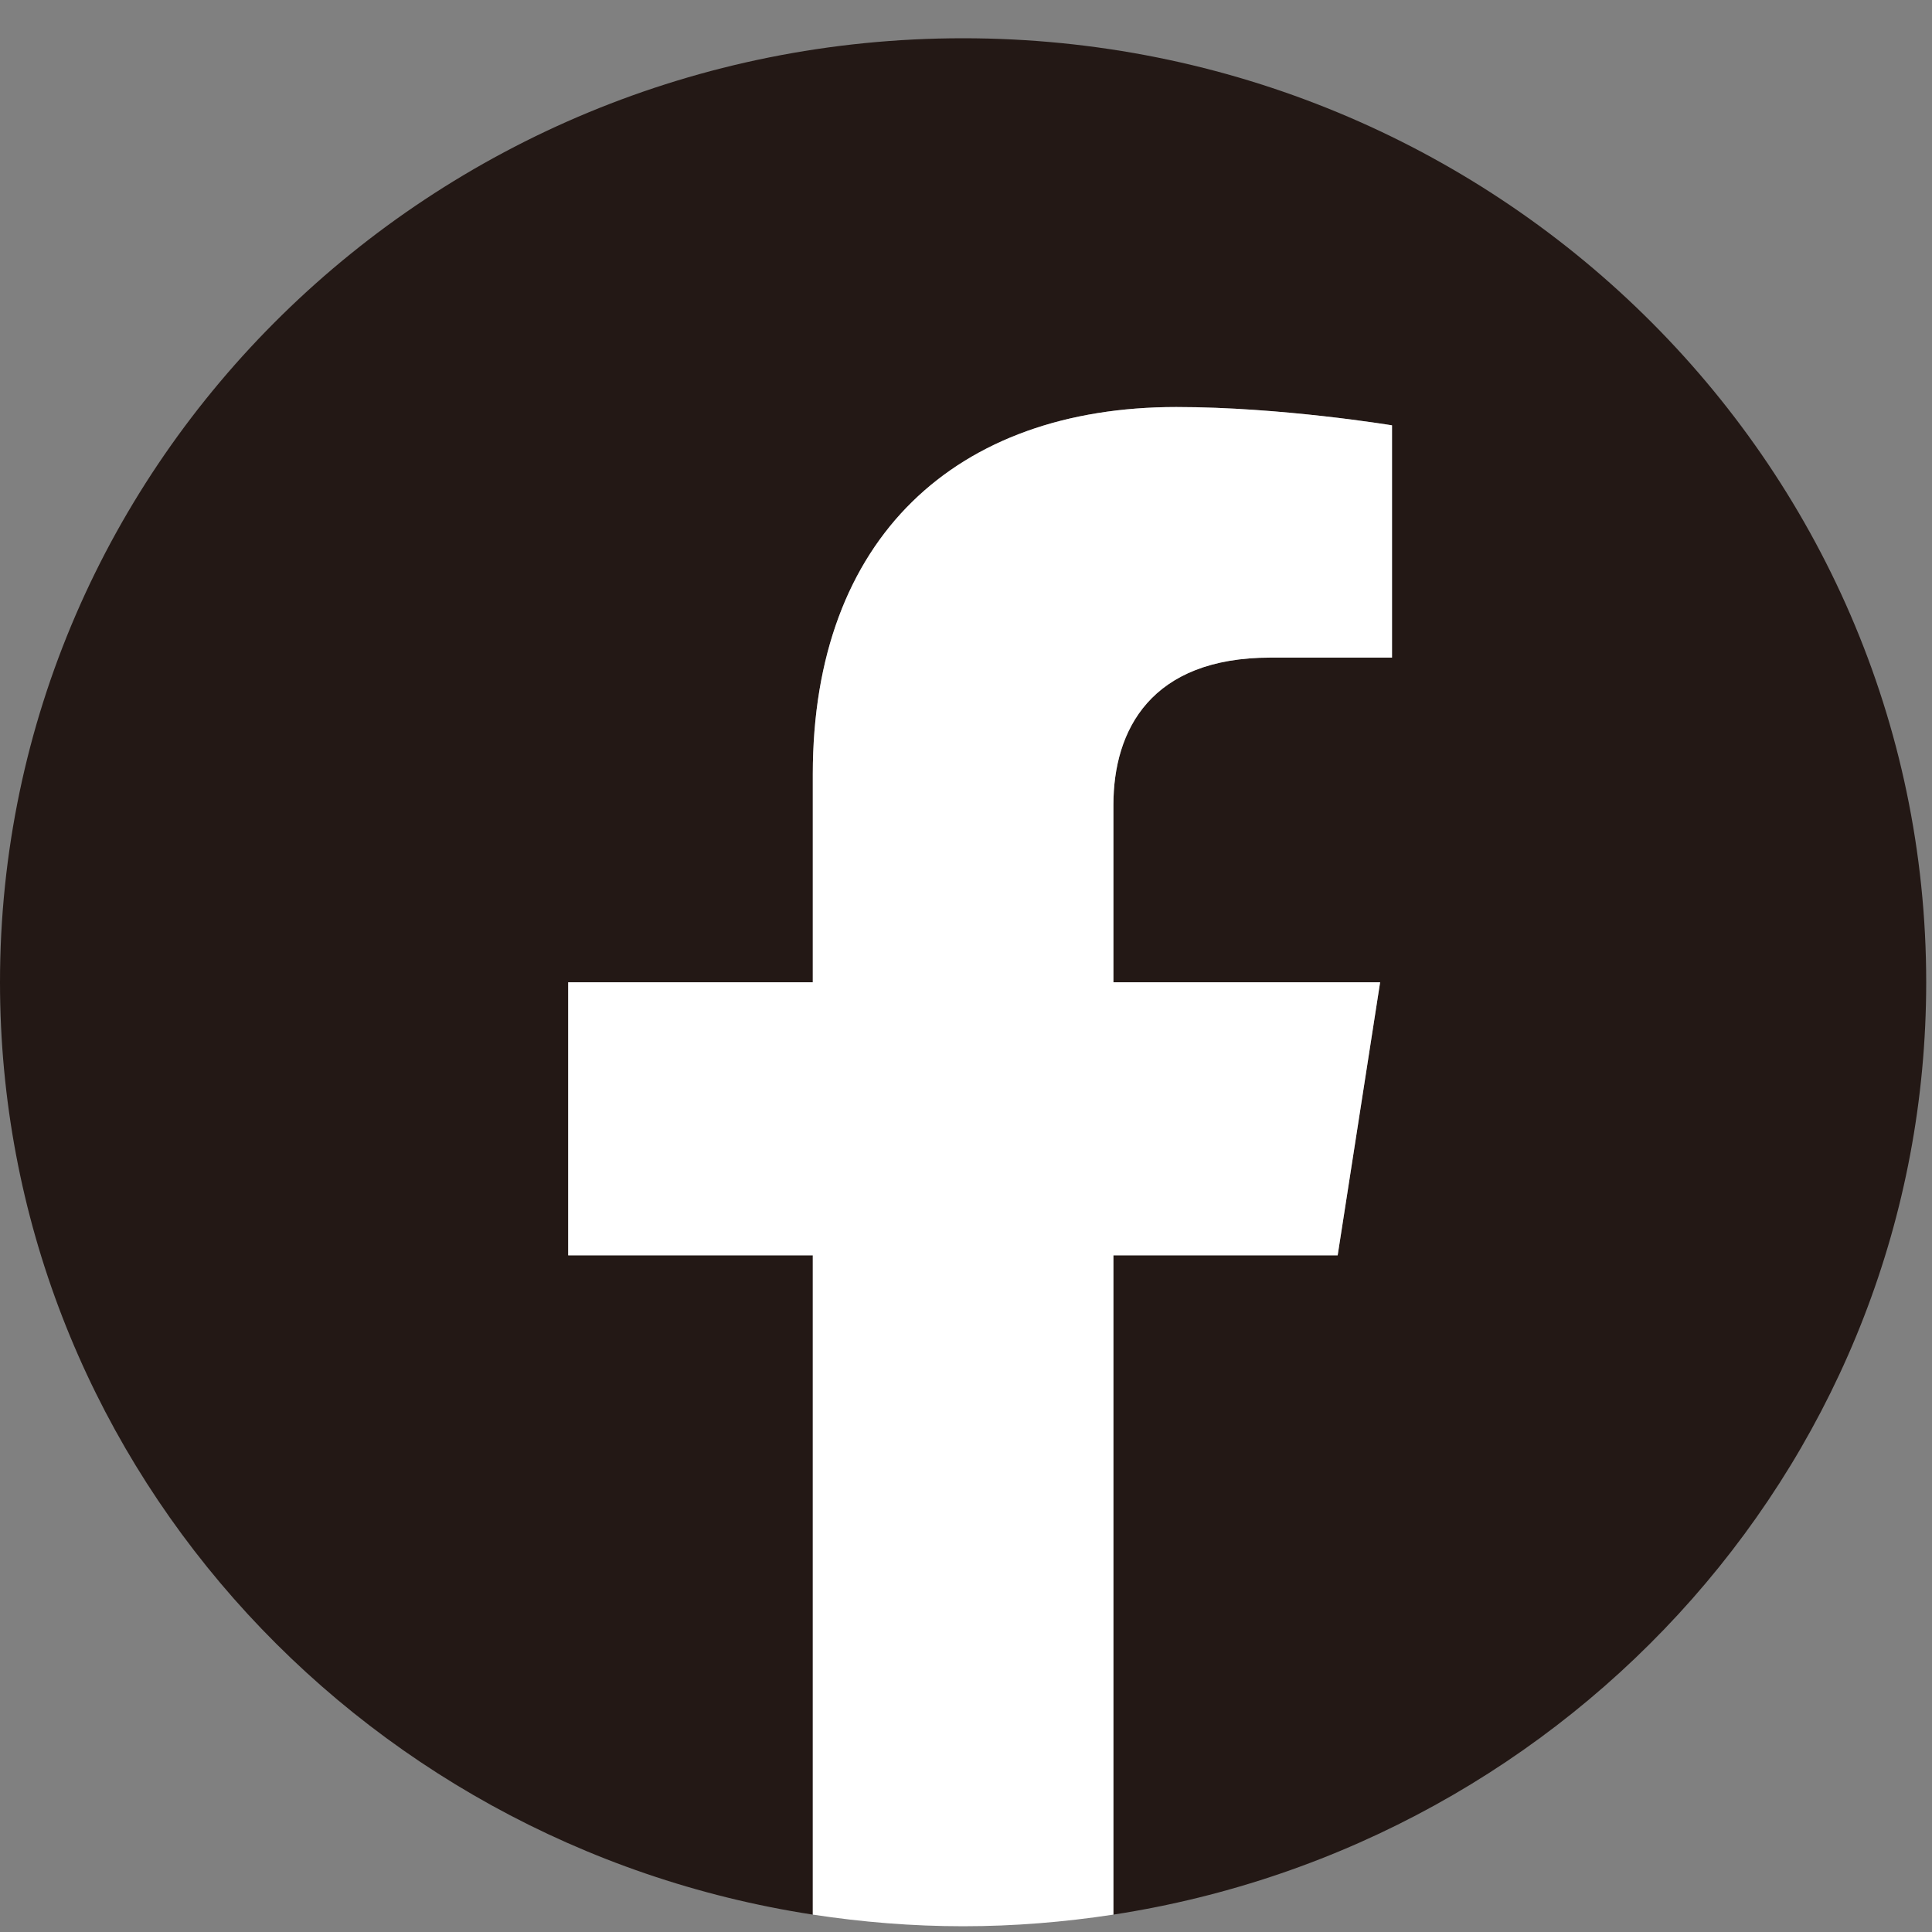
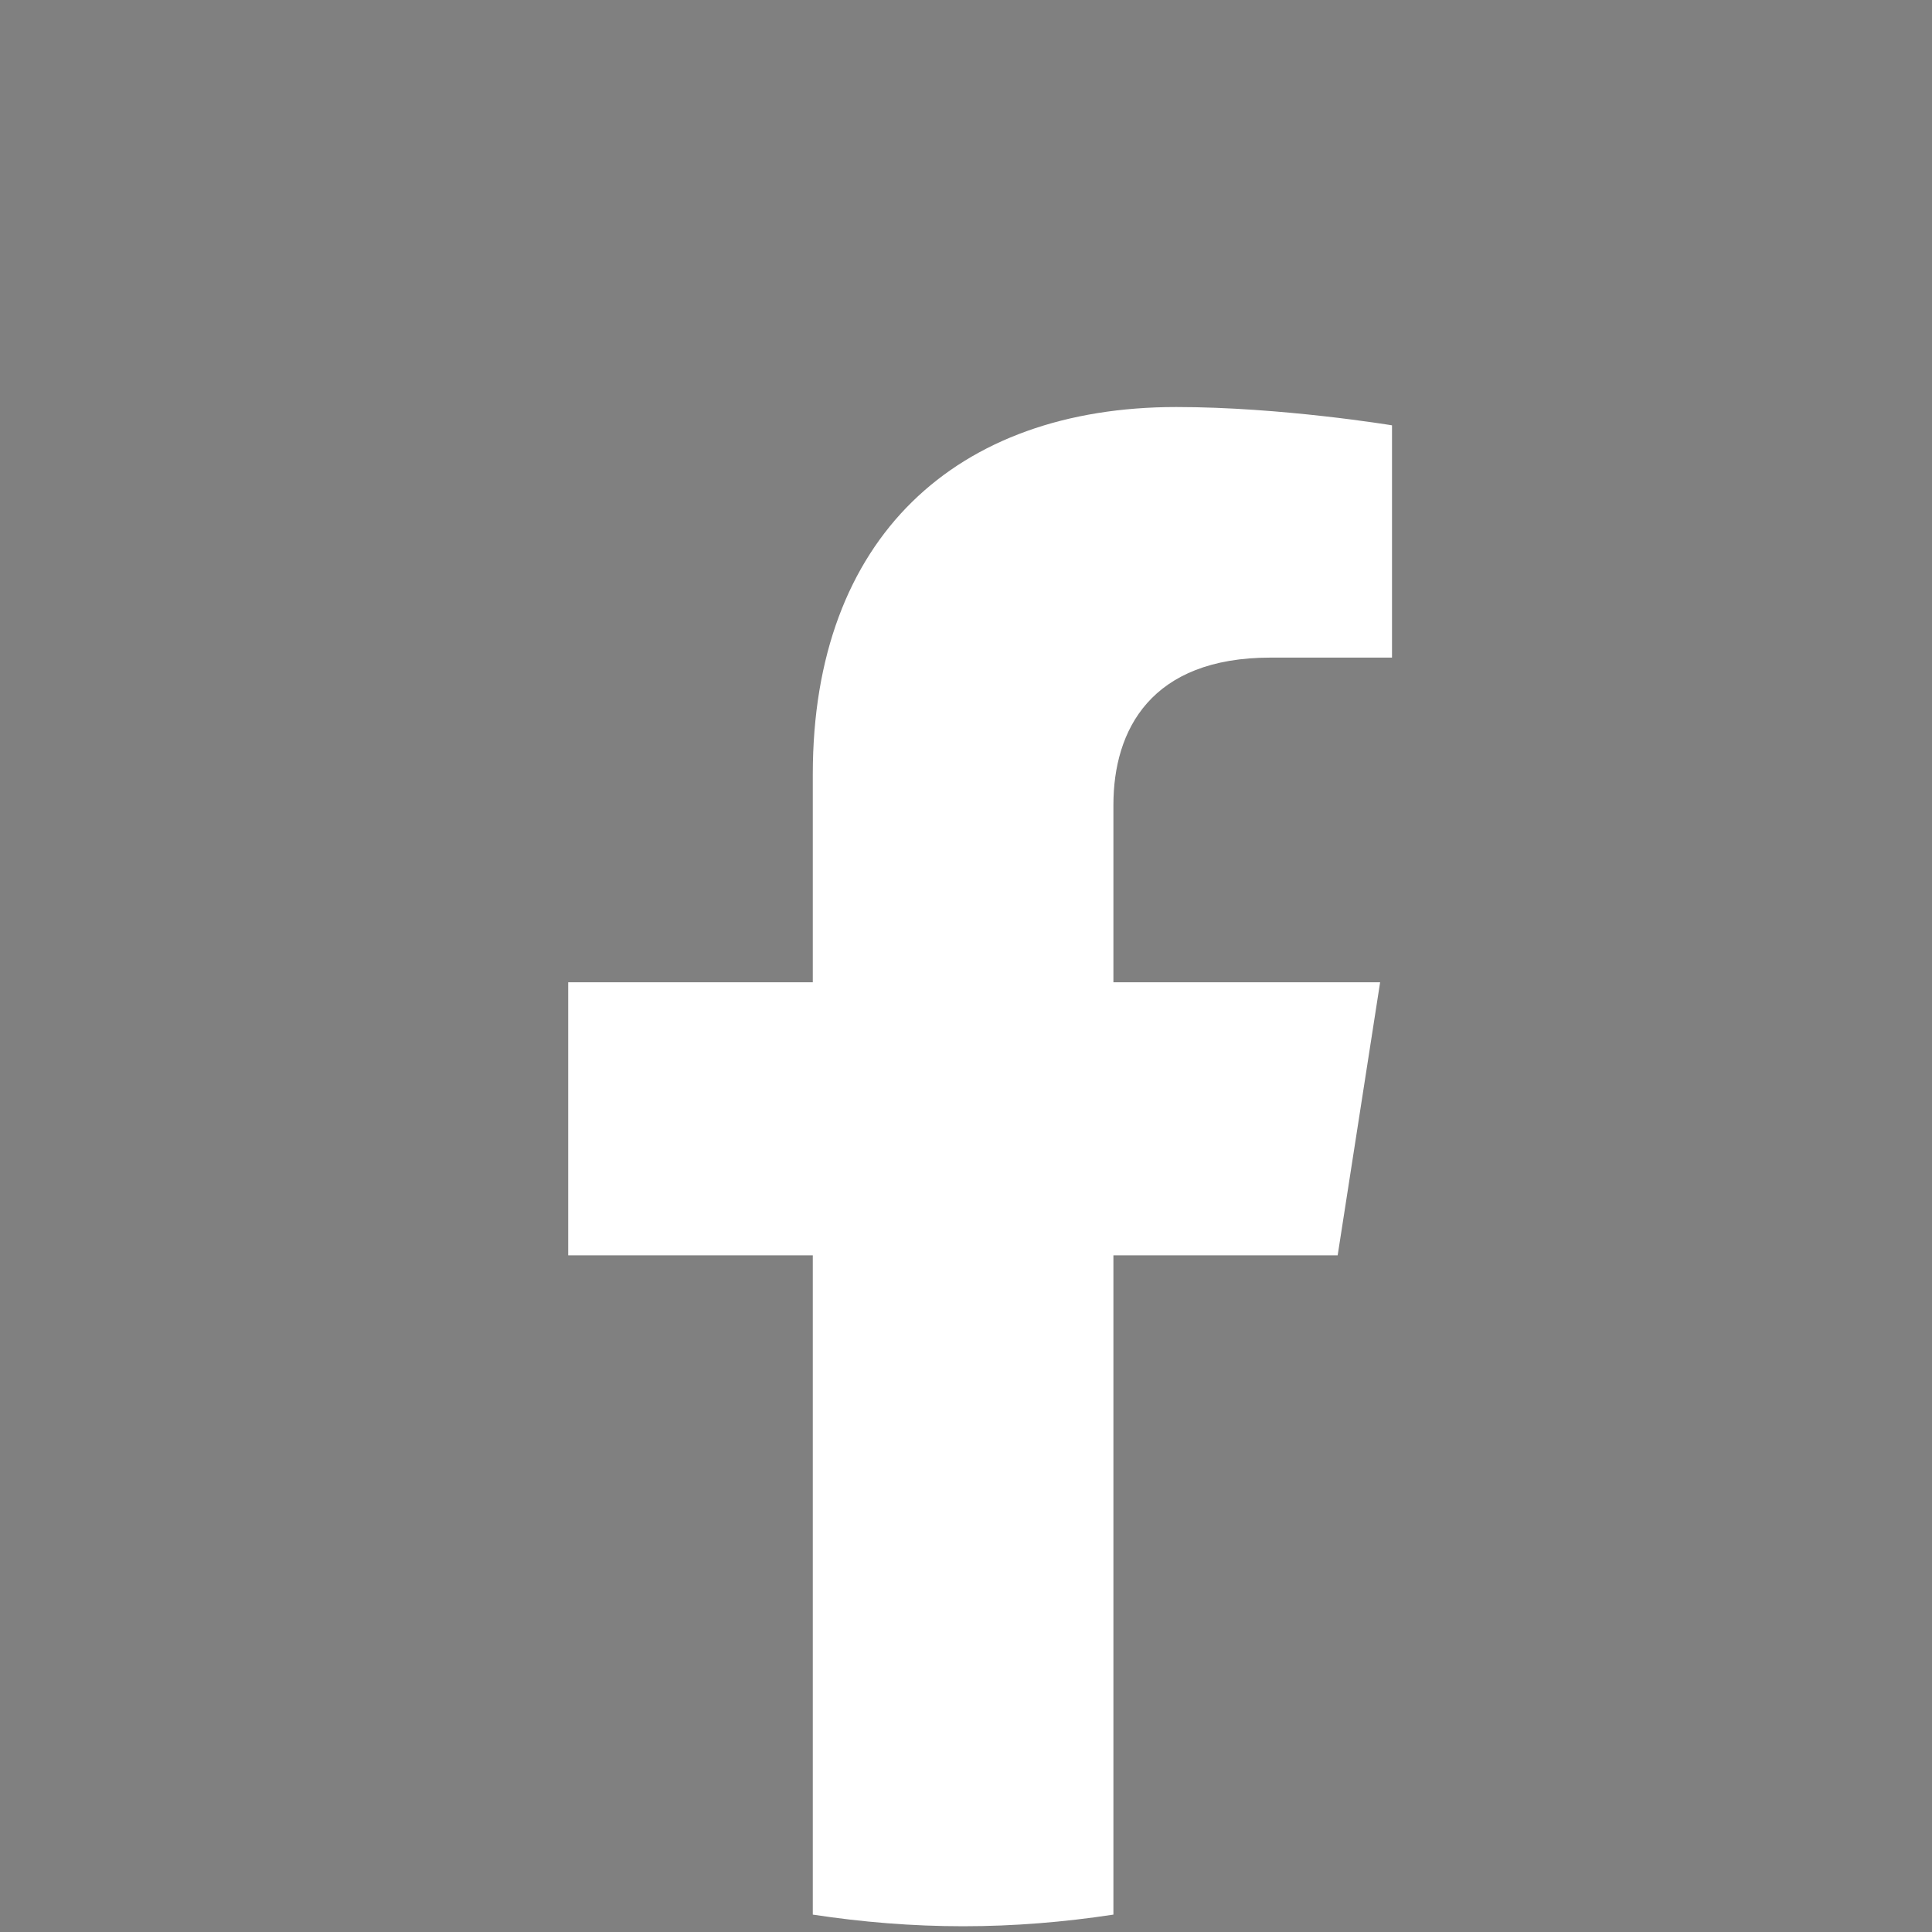
<svg xmlns="http://www.w3.org/2000/svg" width="40" height="40" viewBox="0 0 40 40" fill="none">
  <rect x="0" y="0" width="40" height="40" fill="#808080" stroke="none" />
-   <path d="M39.88 20.337C39.88 9.548 30.948 0.792 19.94 0.792C8.933 0.792 0 9.548 0 20.337C0 30.092 7.297 38.175 16.828 39.64V25.99H11.764V20.337H16.828V16.028C16.828 11.133 19.799 8.427 24.354 8.427C26.534 8.427 28.82 8.807 28.82 8.807V13.615H26.305C23.826 13.615 23.052 15.115 23.052 16.666V20.337H28.574L27.695 25.99H23.052V39.64C32.583 38.175 39.88 30.092 39.88 20.337Z" fill="#231815" />
  <path d="M27.695 25.99L28.574 20.337H23.052V16.666C23.052 15.114 23.826 13.615 26.305 13.615H28.82V8.806C28.82 8.806 26.534 8.427 24.354 8.427C19.799 8.427 16.828 11.133 16.828 16.028V20.337H11.764V25.99H16.828V39.64C17.848 39.795 18.885 39.881 19.94 39.881C20.995 39.881 22.032 39.795 23.052 39.64V25.99H27.695Z" fill="white" />
</svg>